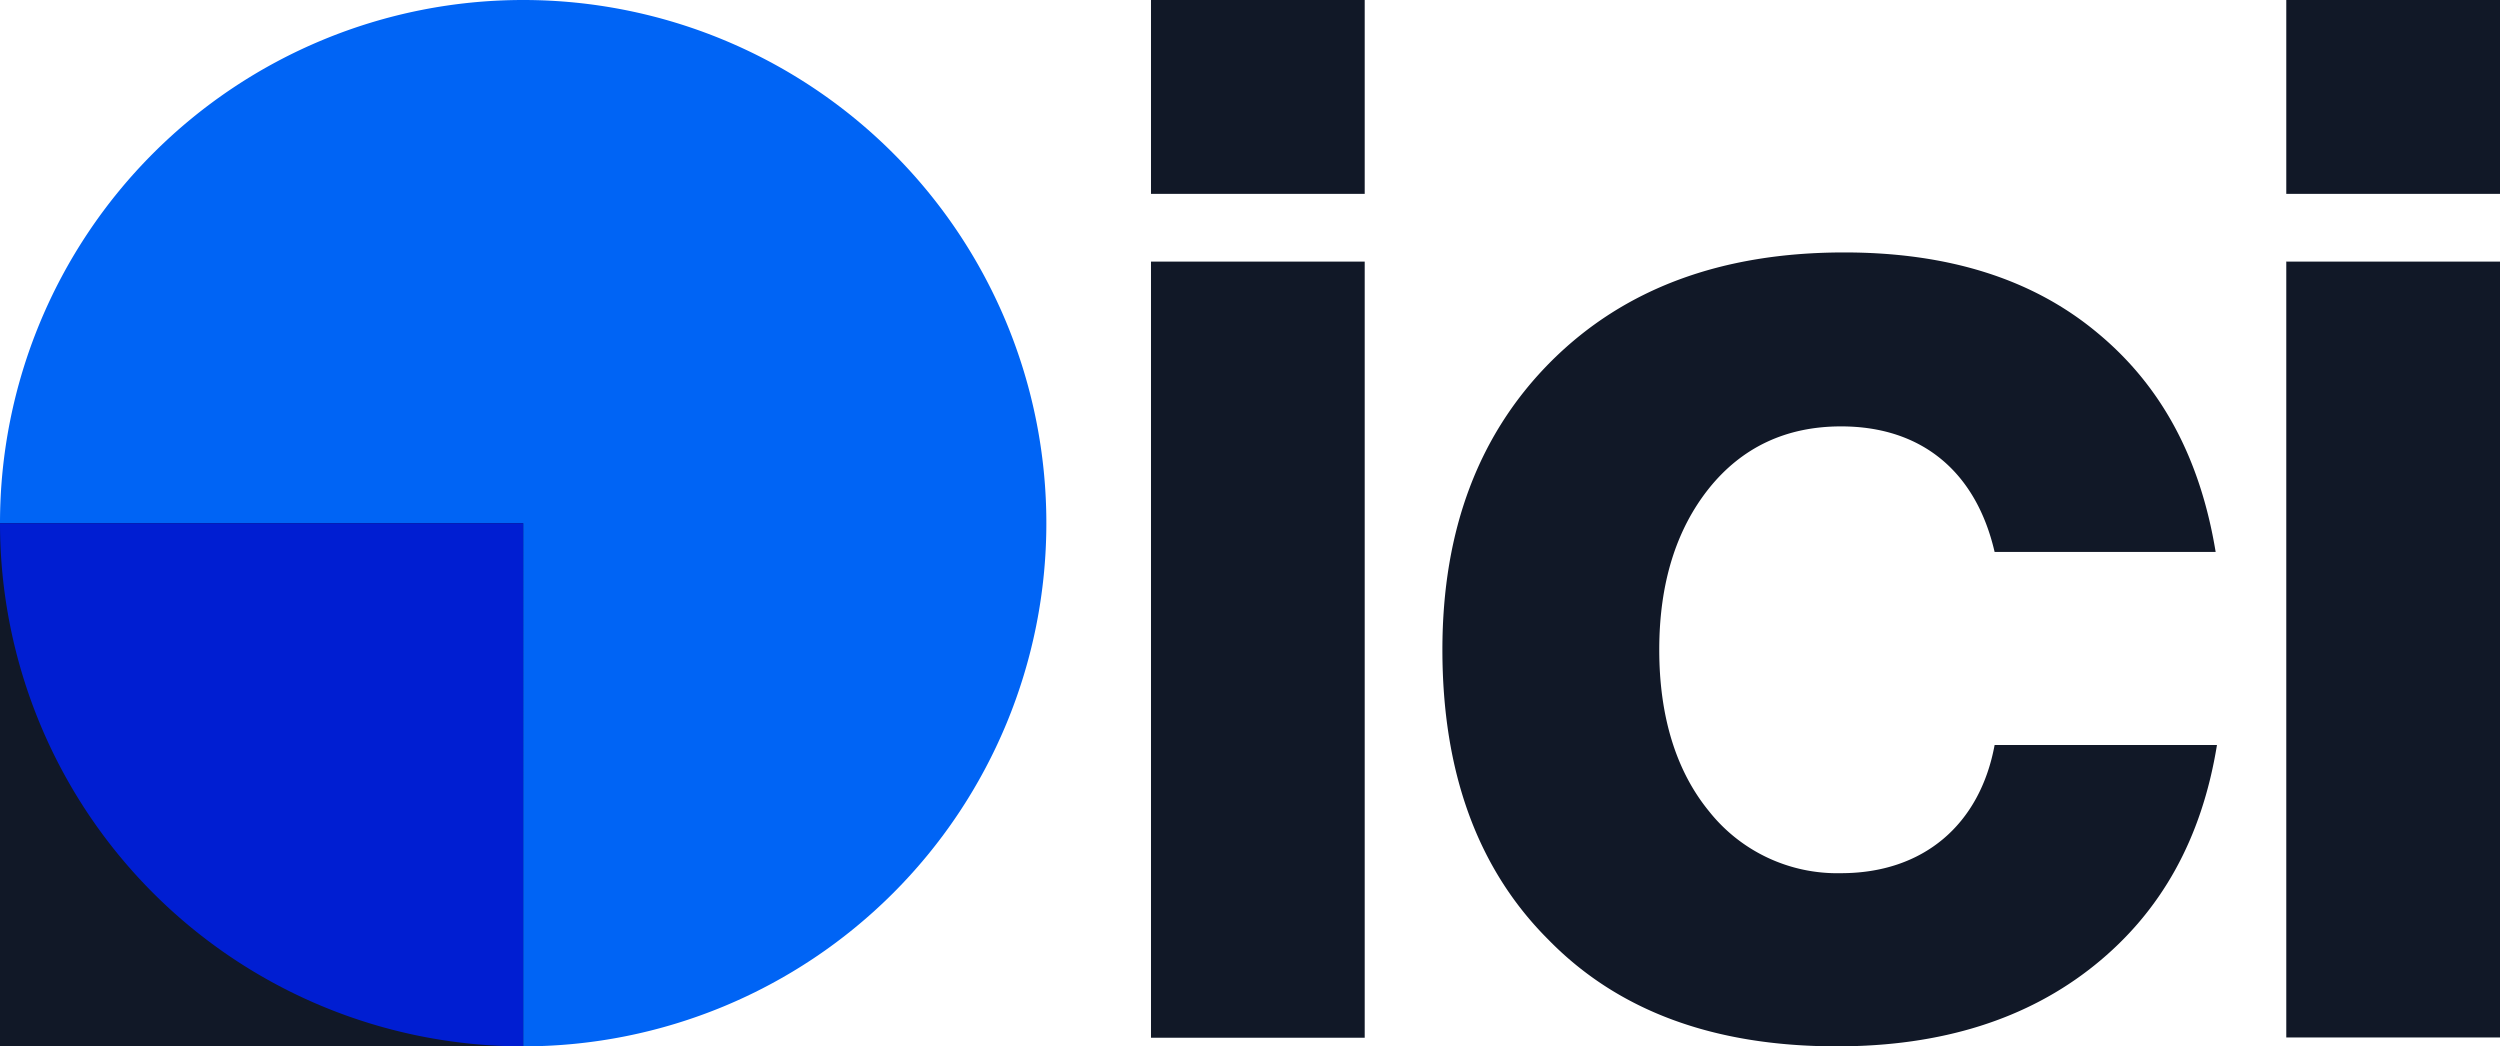
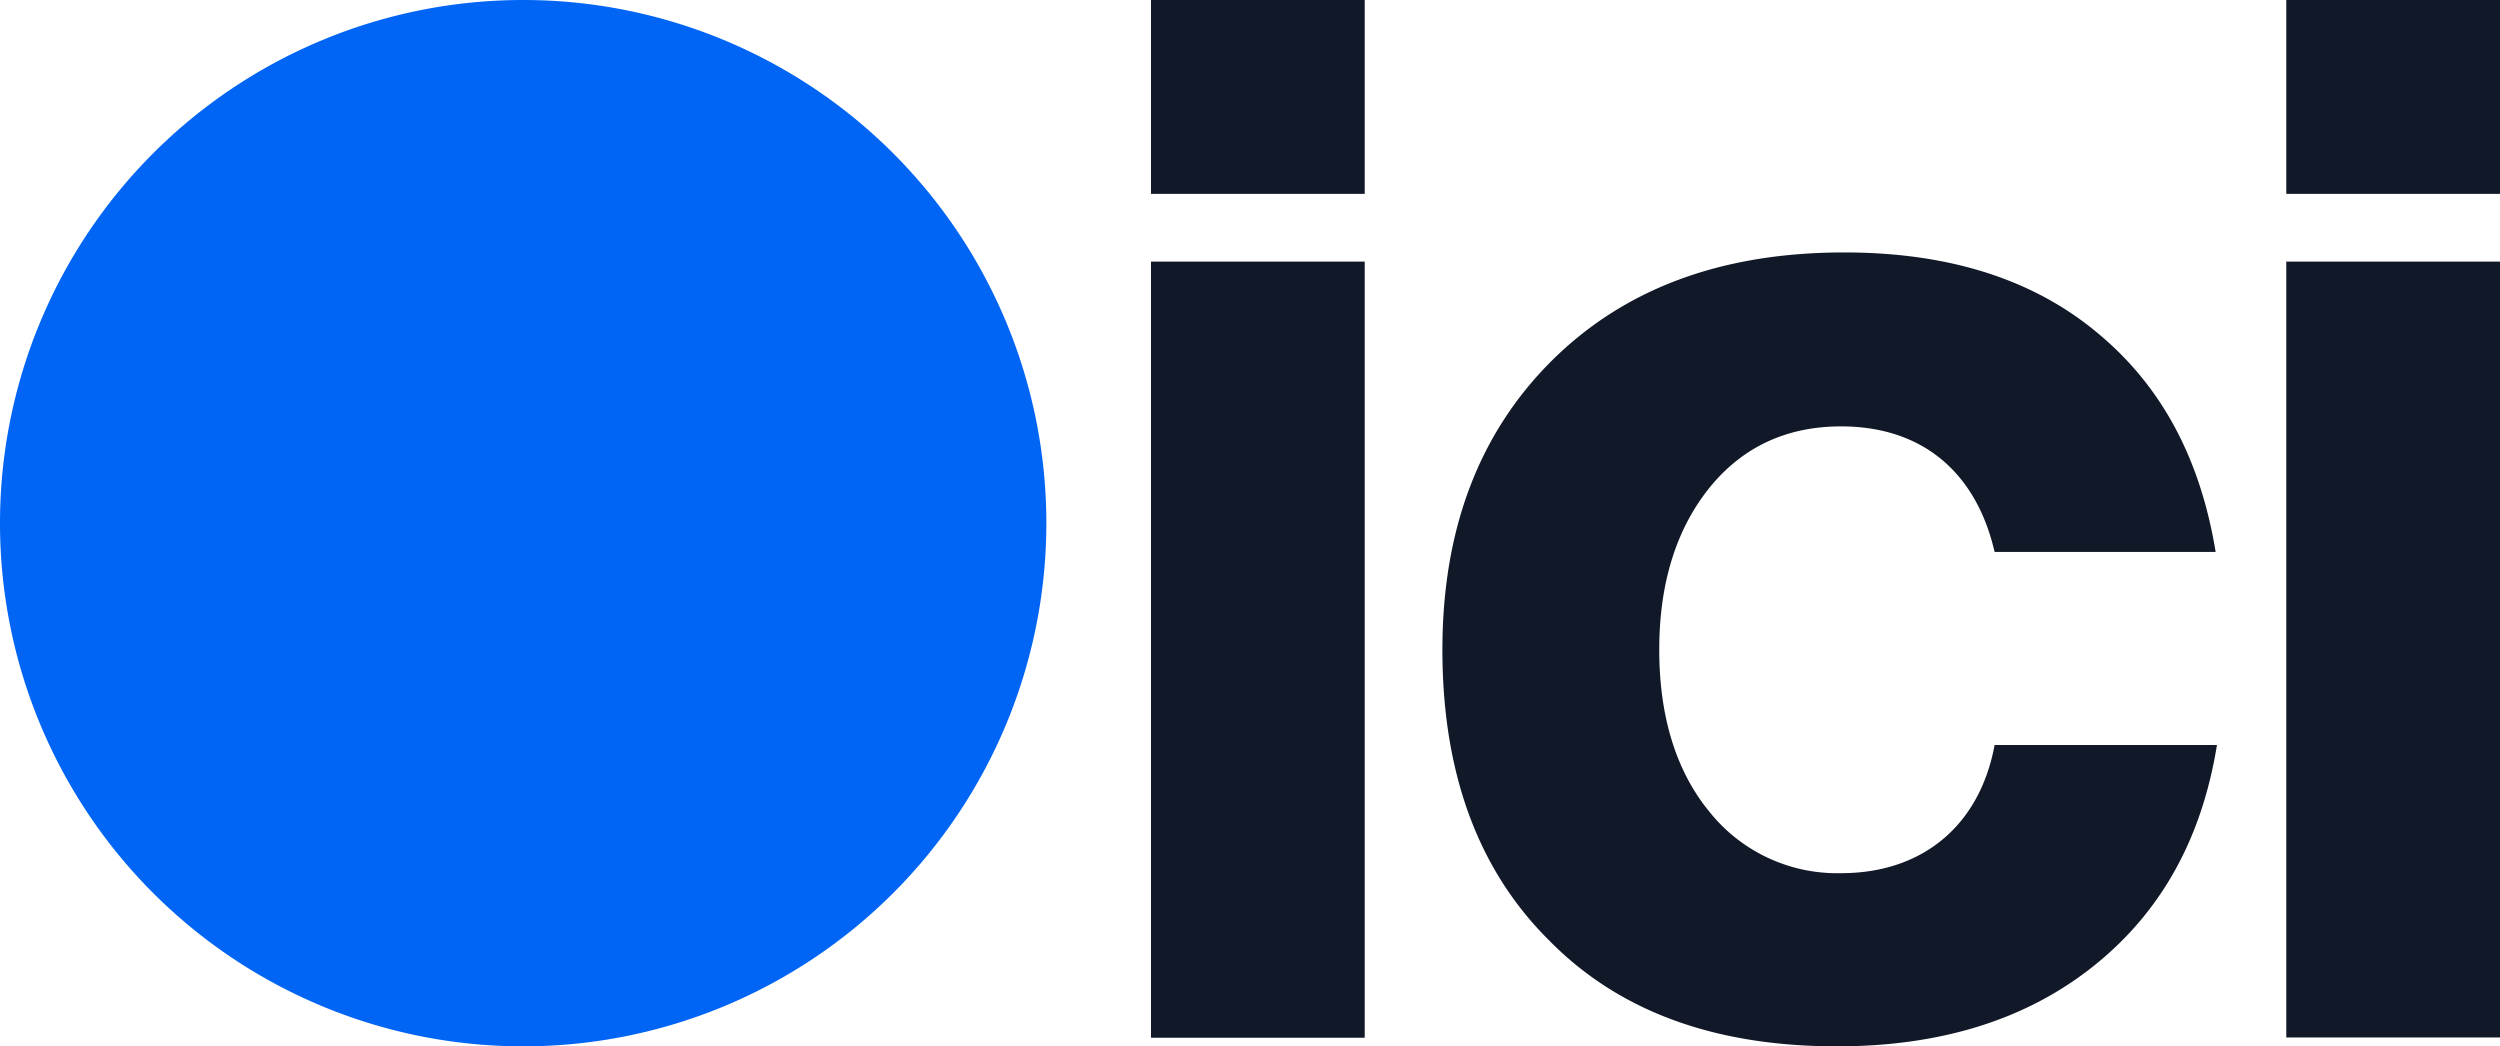
<svg xmlns="http://www.w3.org/2000/svg" viewBox="0 0 1203.104 503.549" fill="none" version="1.1" id="svg10">
  <path fill="#111827" d="M 553.904,93.282 V 5e-6 h 102.85 v 93.282 z M 745,452.061 c -33.99,-33.99 -50.858,-80.568 -50.858,-139.357 0,-57.908 17.624,-104.235 52.621,-139.105 34.997,-34.745 81.701,-52.117 140.742,-52.117 49.725,0 90.387,12.589 121.481,38.396 31.094,25.555 49.851,60.552 57.279,105.745 H 959.89 c -8.812,-38.144 -34.619,-60.426 -73.896,-60.426 -26.436,0 -47.711,10.071 -63.573,29.835 -15.862,19.89 -23.919,45.823 -23.919,77.672 0,31.975 8.057,58.286 23.919,77.672 a 78.68,78.68 0 0 0 63.573,29.835 c 39.654,0 66.846,-23.415 73.896,-61.685 h 107.004 c -7.301,45.068 -26.814,80.19 -58.915,105.997 -32.227,25.933 -73.518,39.025 -123.999,39.025 -59.167,0 -105.368,-16.995 -138.979,-51.488 z m -191.097,47.208 V 125.887 H 656.754 V 499.395 H 553.904 Z M 1100.254,125.761 V 499.269 H 1203.104 V 125.887 H 1100.38 Z m 0,-125.761 v 93.282 H 1203.104 V 5e-6 H 1100.38 Z" id="path2" />
  <path fill="#0064f5" d="m 251.774,503.549 a 251.774,251.774 0 1 0 0,-503.549 251.774,251.774 0 0 0 0,503.549 z" id="path4" />
-   <path fill="#111827" d="M 251.774,251.774 H 0 v 251.774 h 251.774 z" id="path6" />
-   <path fill="#001ed2" fill-rule="evenodd" d="m 251.397,503.549 h 0.378 V 251.774 H 0 a 251.774,251.774 0 0 0 251.397,251.774 z" clip-rule="evenodd" id="path8" />
</svg>